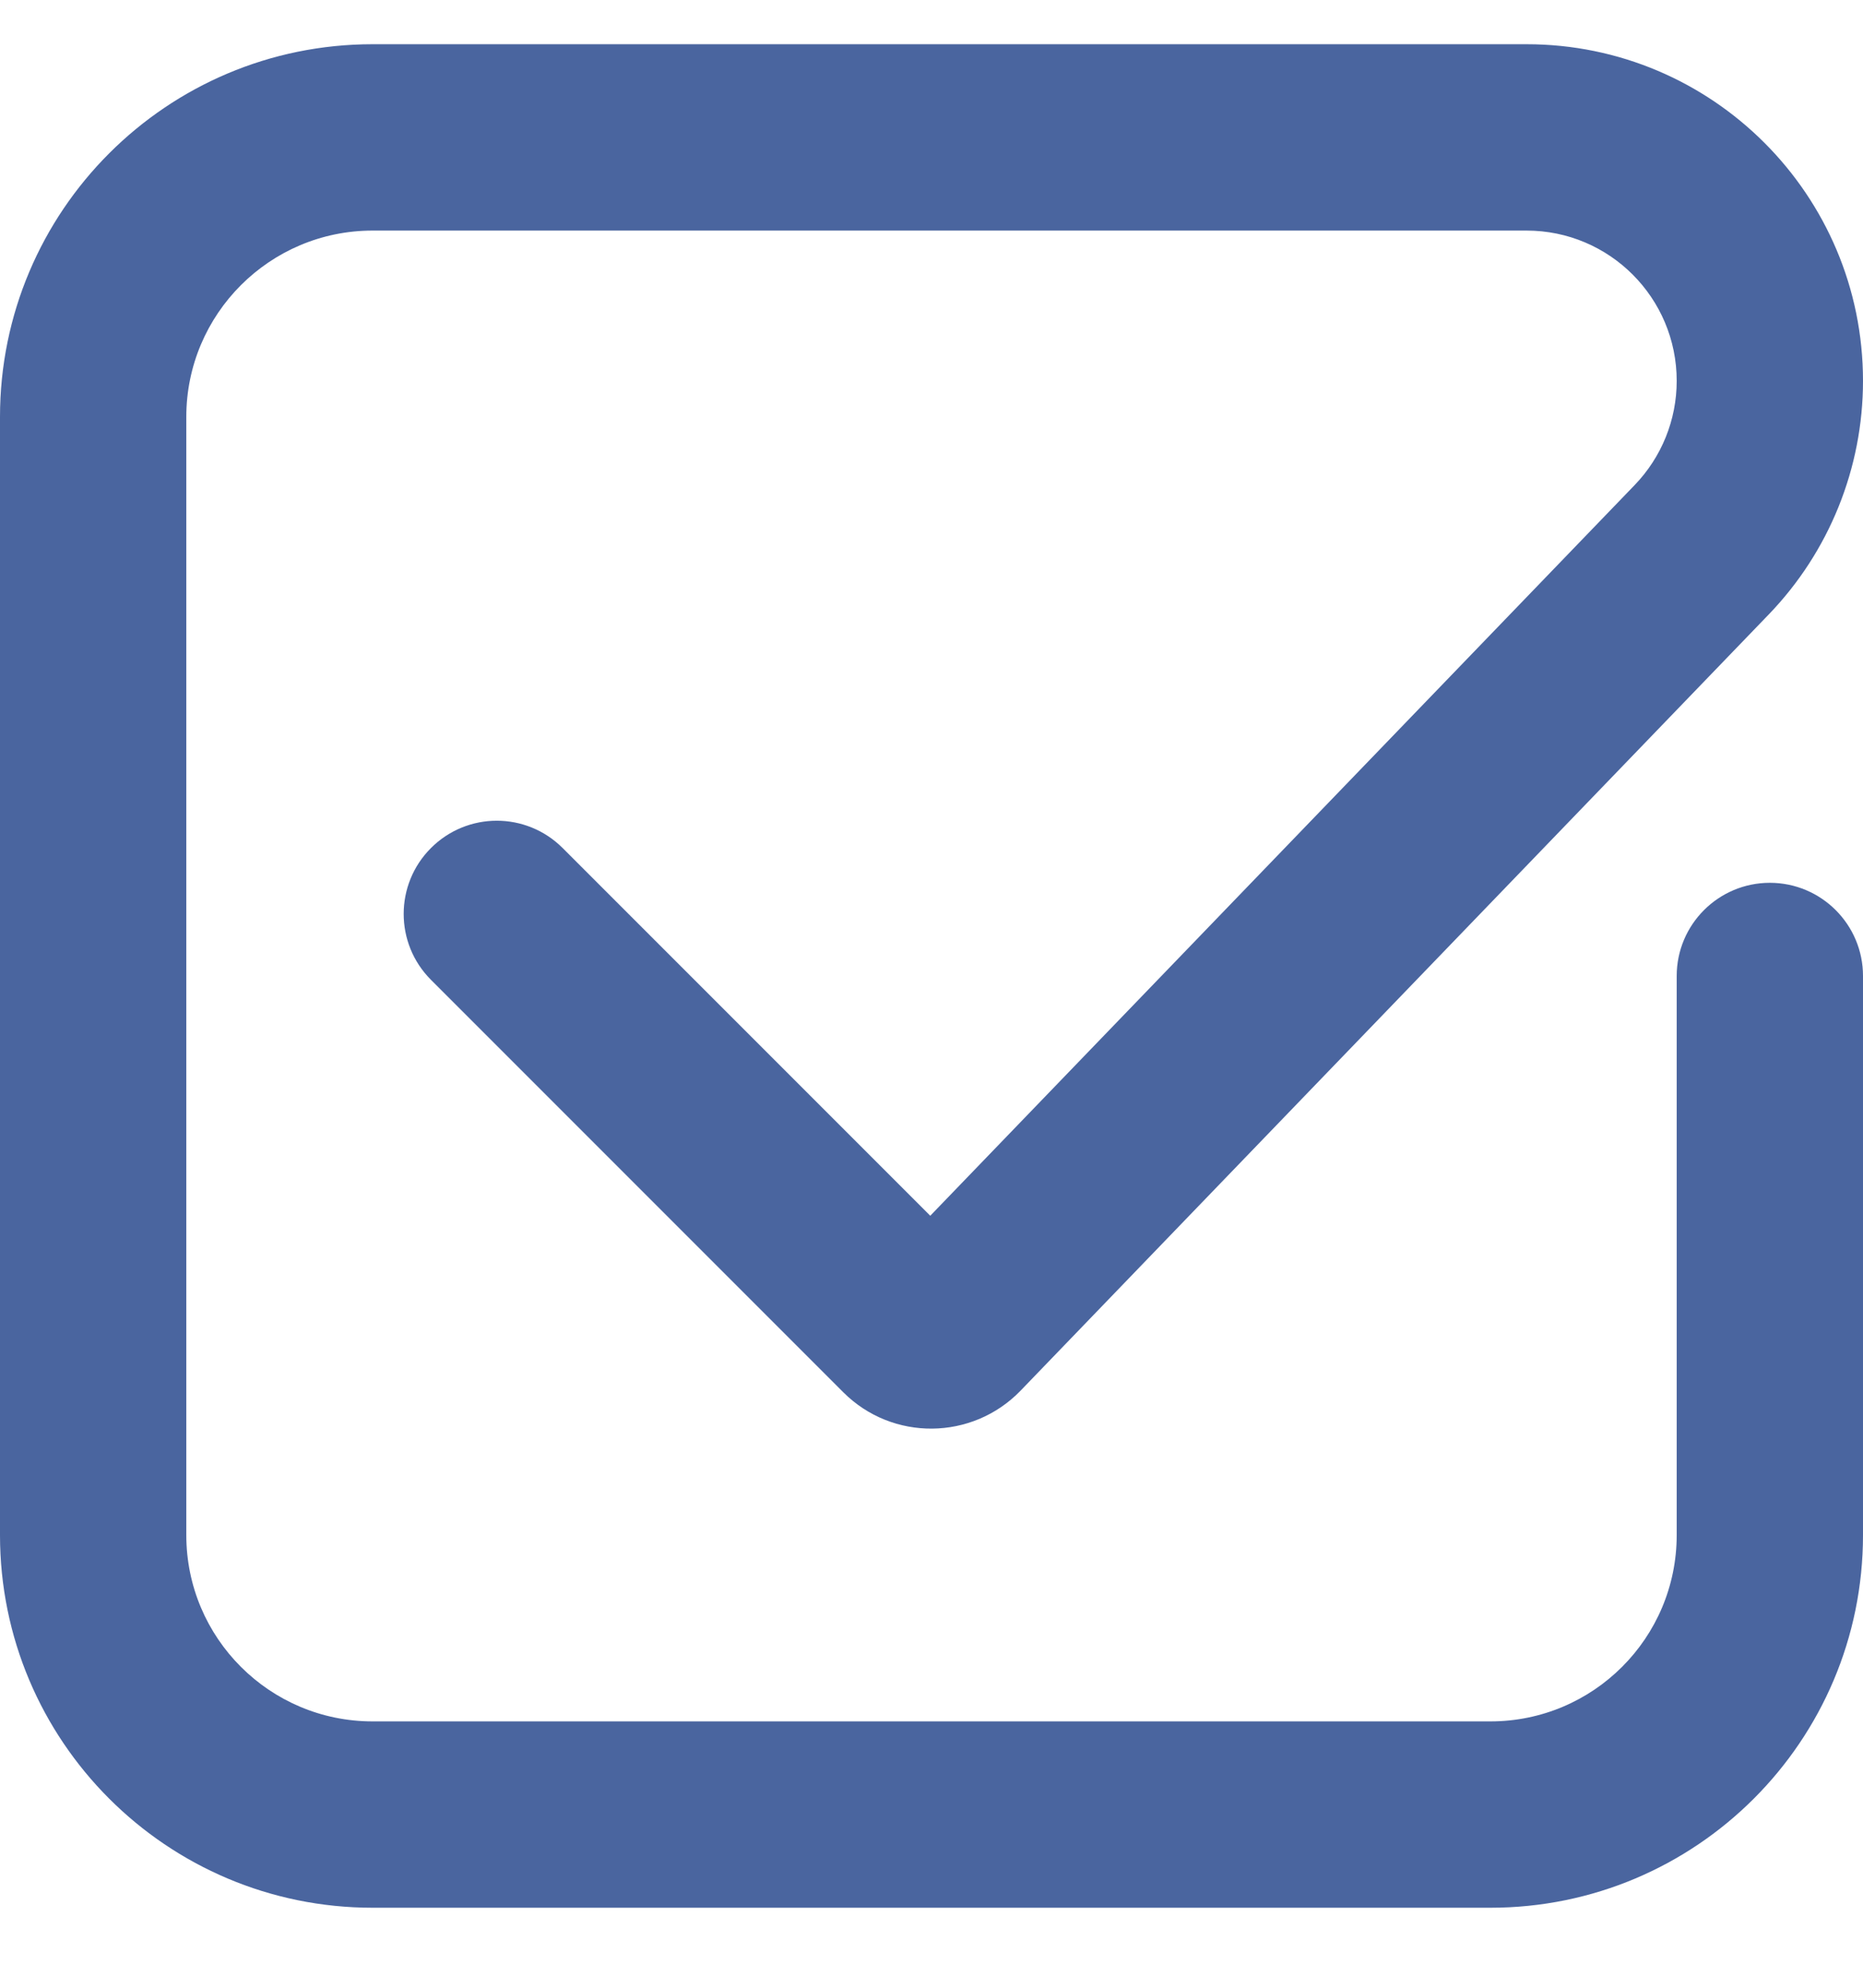
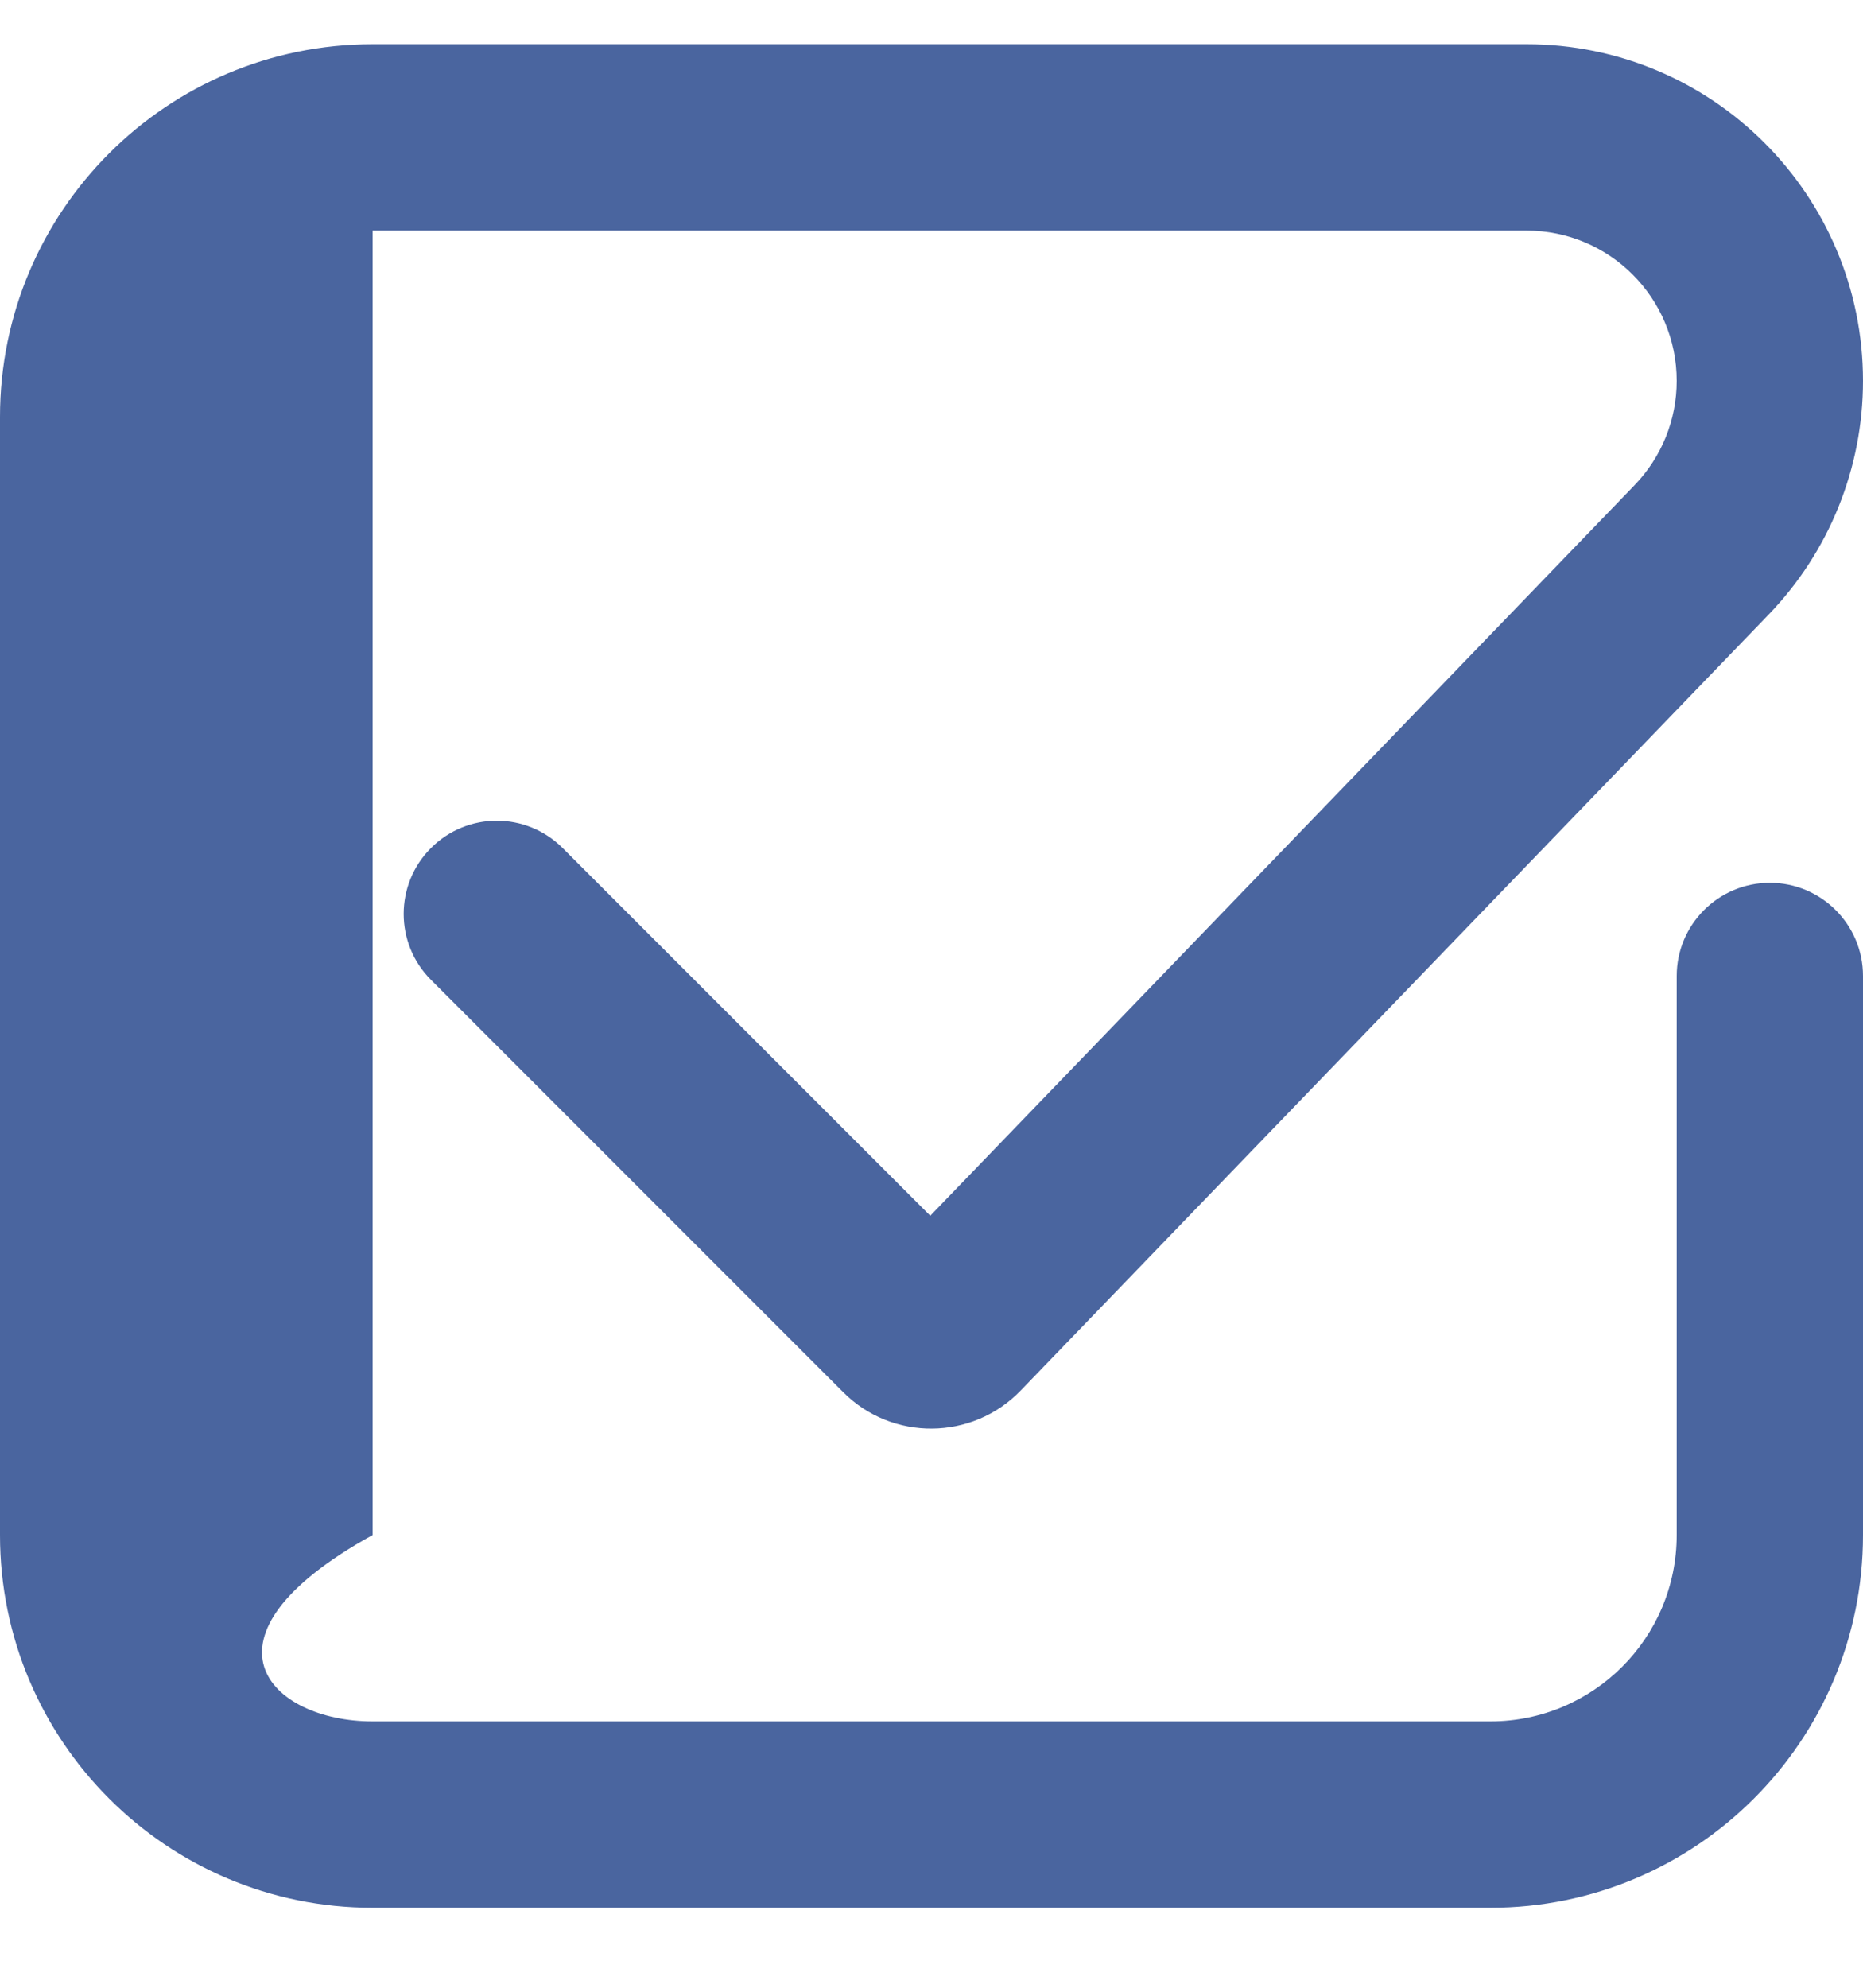
<svg xmlns="http://www.w3.org/2000/svg" width="15" height="16" viewBox="0 0 15 16" fill="none">
-   <path fill-rule="evenodd" clip-rule="evenodd" d="M3 1.856C2.172 1.856 1.5 2.528 1.5 3.356V12.356C1.5 13.185 2.172 13.856 3 13.856H12C12.828 13.856 13.5 13.185 13.5 12.356V7.856C13.5 7.442 13.836 7.106 14.25 7.106C14.664 7.106 15 7.442 15 7.856V12.356C15 14.013 13.657 15.356 12 15.356H3C1.343 15.356 0 14.013 0 12.356V3.356C0 1.699 1.343 0.356 3 0.356H12.291C13.787 0.356 15 1.569 15 3.066C15 3.767 14.728 4.441 14.241 4.946L8.217 11.194C7.828 11.596 7.185 11.602 6.79 11.207L3.47 7.887C3.177 7.594 3.177 7.119 3.47 6.826C3.763 6.533 4.237 6.533 4.53 6.826L7.49 9.786L13.161 3.905C13.379 3.679 13.5 3.379 13.5 3.066C13.5 2.398 12.959 1.856 12.291 1.856H3Z" fill="#4A659F" />
+   <path fill-rule="evenodd" clip-rule="evenodd" d="M3 1.856V12.356C1.5 13.185 2.172 13.856 3 13.856H12C12.828 13.856 13.5 13.185 13.5 12.356V7.856C13.5 7.442 13.836 7.106 14.25 7.106C14.664 7.106 15 7.442 15 7.856V12.356C15 14.013 13.657 15.356 12 15.356H3C1.343 15.356 0 14.013 0 12.356V3.356C0 1.699 1.343 0.356 3 0.356H12.291C13.787 0.356 15 1.569 15 3.066C15 3.767 14.728 4.441 14.241 4.946L8.217 11.194C7.828 11.596 7.185 11.602 6.79 11.207L3.47 7.887C3.177 7.594 3.177 7.119 3.47 6.826C3.763 6.533 4.237 6.533 4.53 6.826L7.49 9.786L13.161 3.905C13.379 3.679 13.5 3.379 13.5 3.066C13.5 2.398 12.959 1.856 12.291 1.856H3Z" fill="#4A659F" />
</svg>